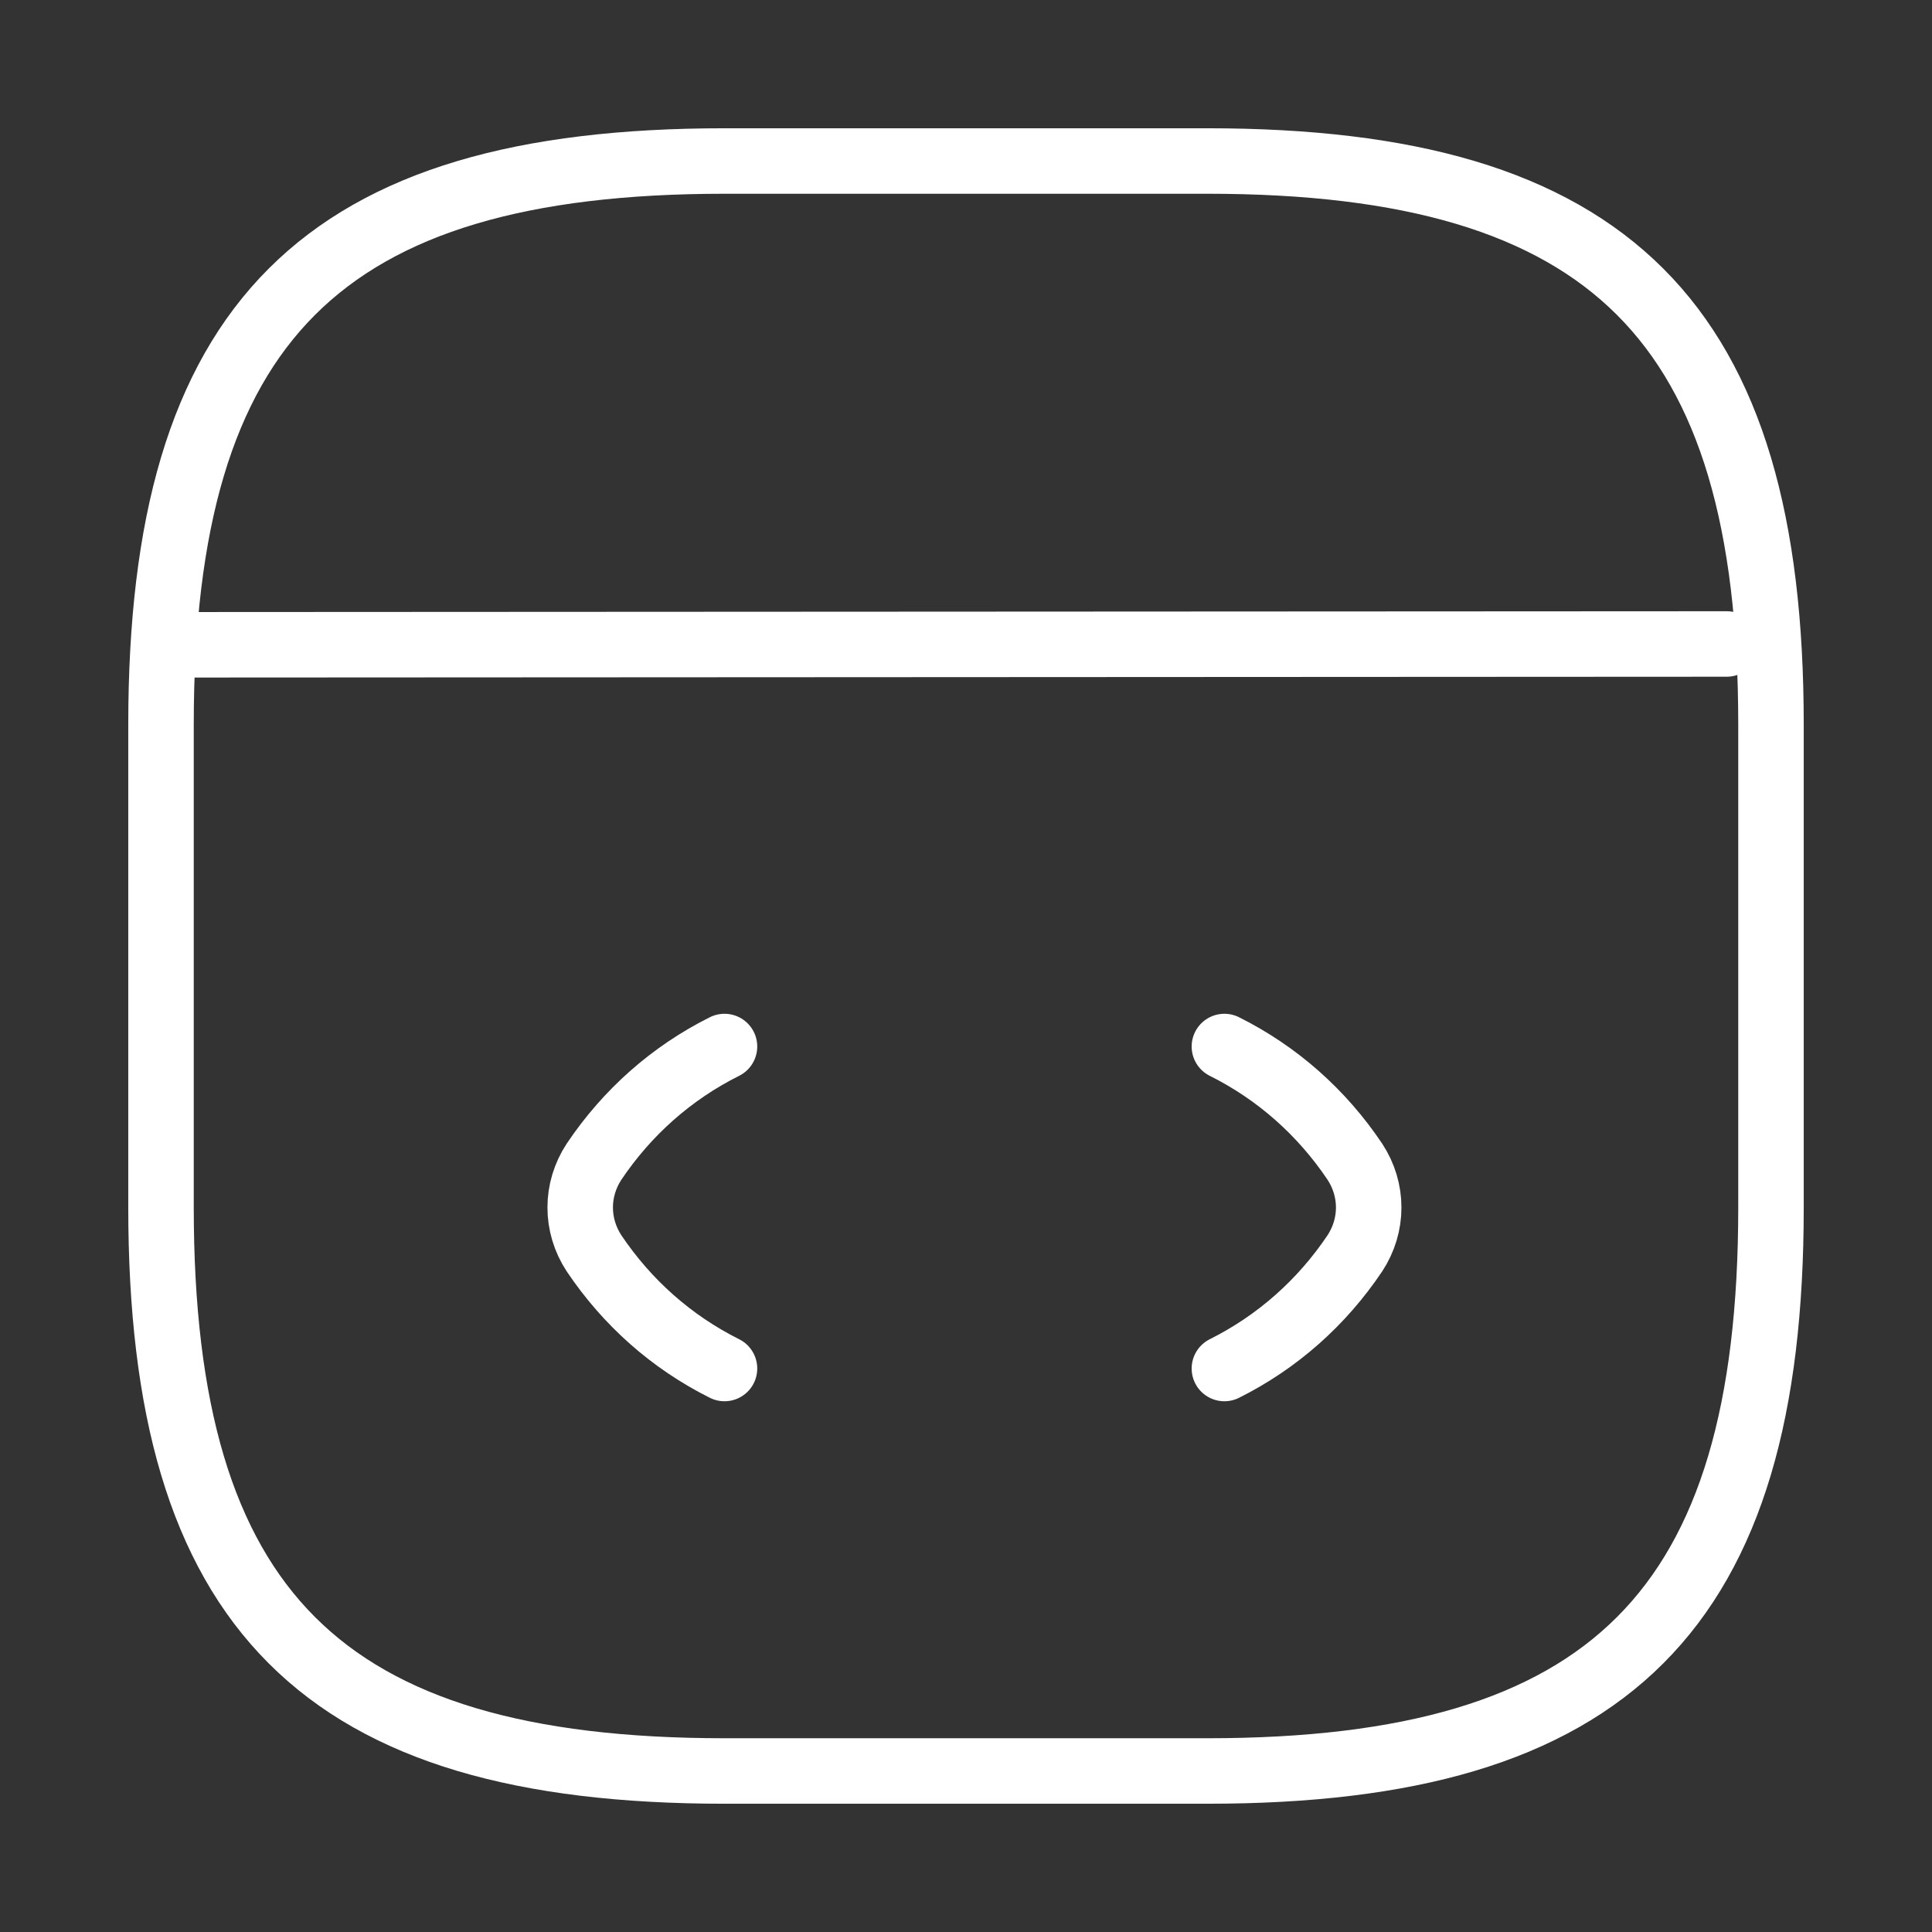
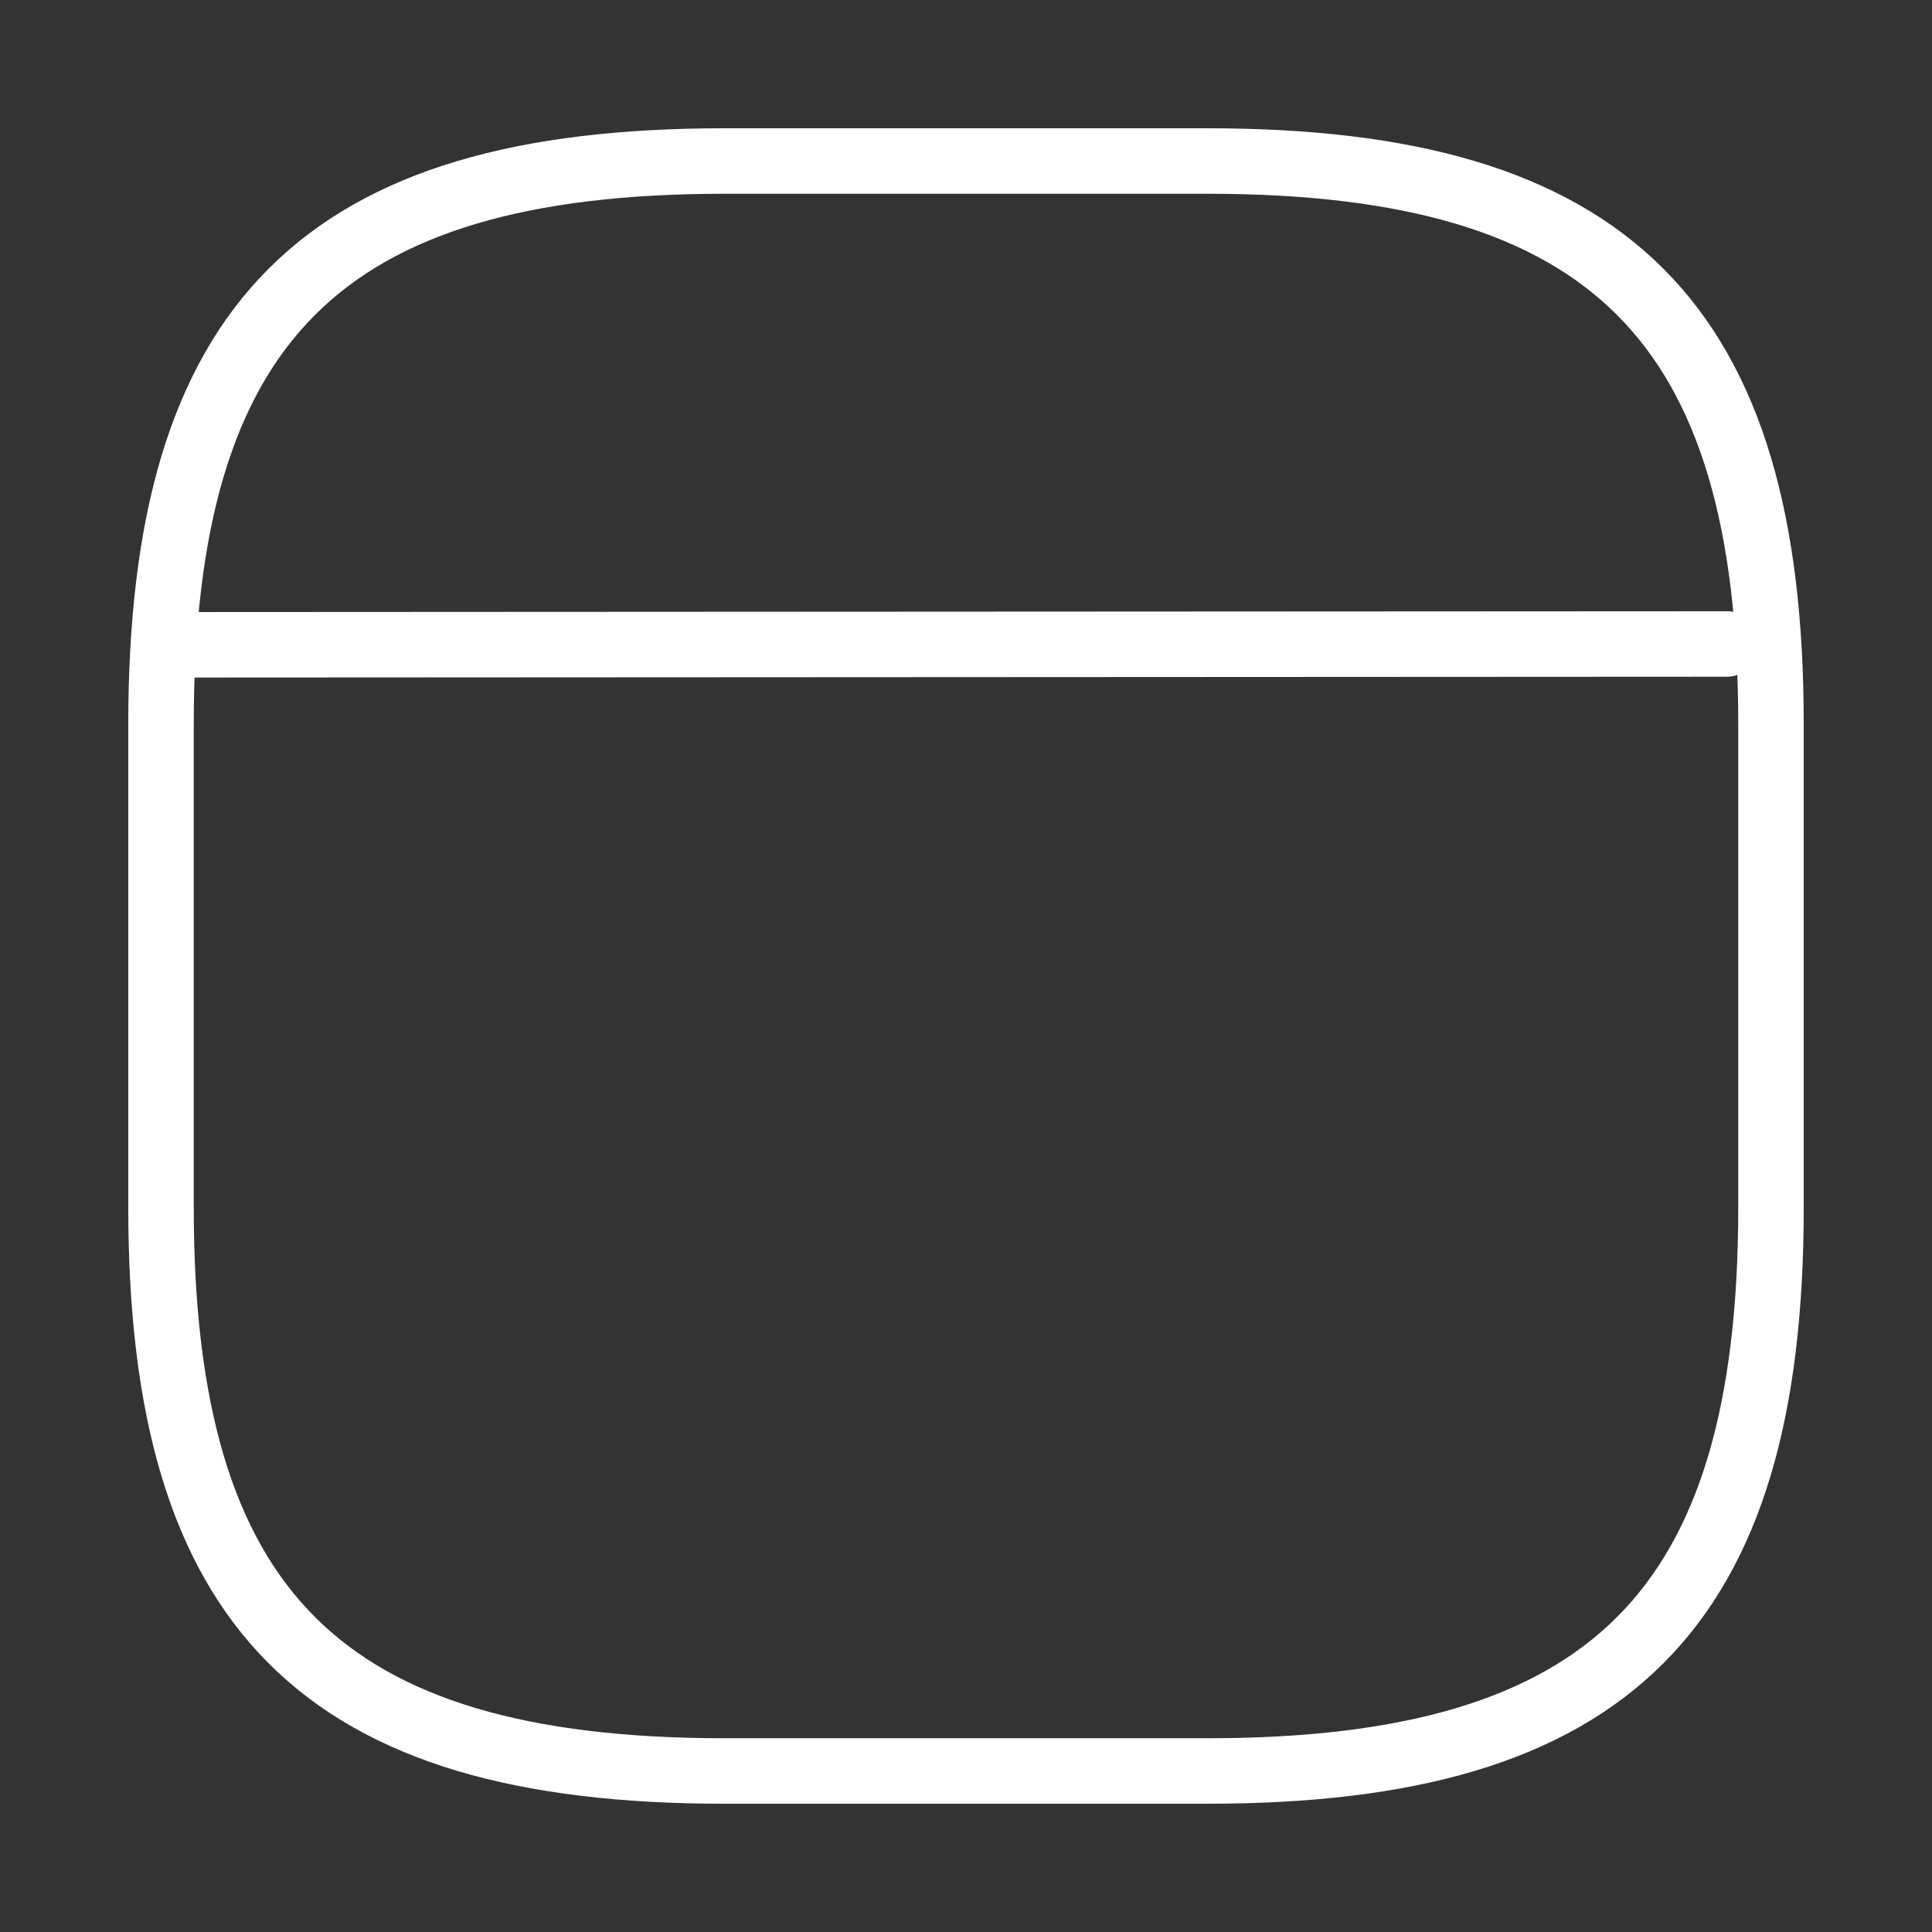
<svg xmlns="http://www.w3.org/2000/svg" width="59" height="59" viewBox="0 0 59 59" fill="none">
  <rect x="0" y="0" width="59" height="59" fill="#333333" stroke="none" />
-   <path d="M22.125 31.959C20.502 32.77 19.15 33.974 18.142 35.474C17.577 36.334 17.577 37.416 18.142 38.276C19.15 39.776 20.502 40.981 22.125 41.792M37.391 31.959C39.014 32.77 40.366 33.974 41.374 35.474C41.939 36.334 41.939 37.416 41.374 38.276C40.366 39.776 39.014 40.981 37.391 41.792" stroke="white" stroke-width="2" stroke-linecap="round" stroke-linejoin="round" />
  <path d="M5.482 19.691L52.731 19.666M22.125 54.083H36.875C49.166 54.083 54.083 49.166 54.083 36.875V22.125C54.083 9.833 49.166 4.917 36.875 4.917H22.125C9.833 4.917 4.917 9.833 4.917 22.125V36.875C4.917 49.166 9.833 54.083 22.125 54.083Z" stroke="white" stroke-width="2" stroke-linecap="round" stroke-linejoin="round" />
</svg>